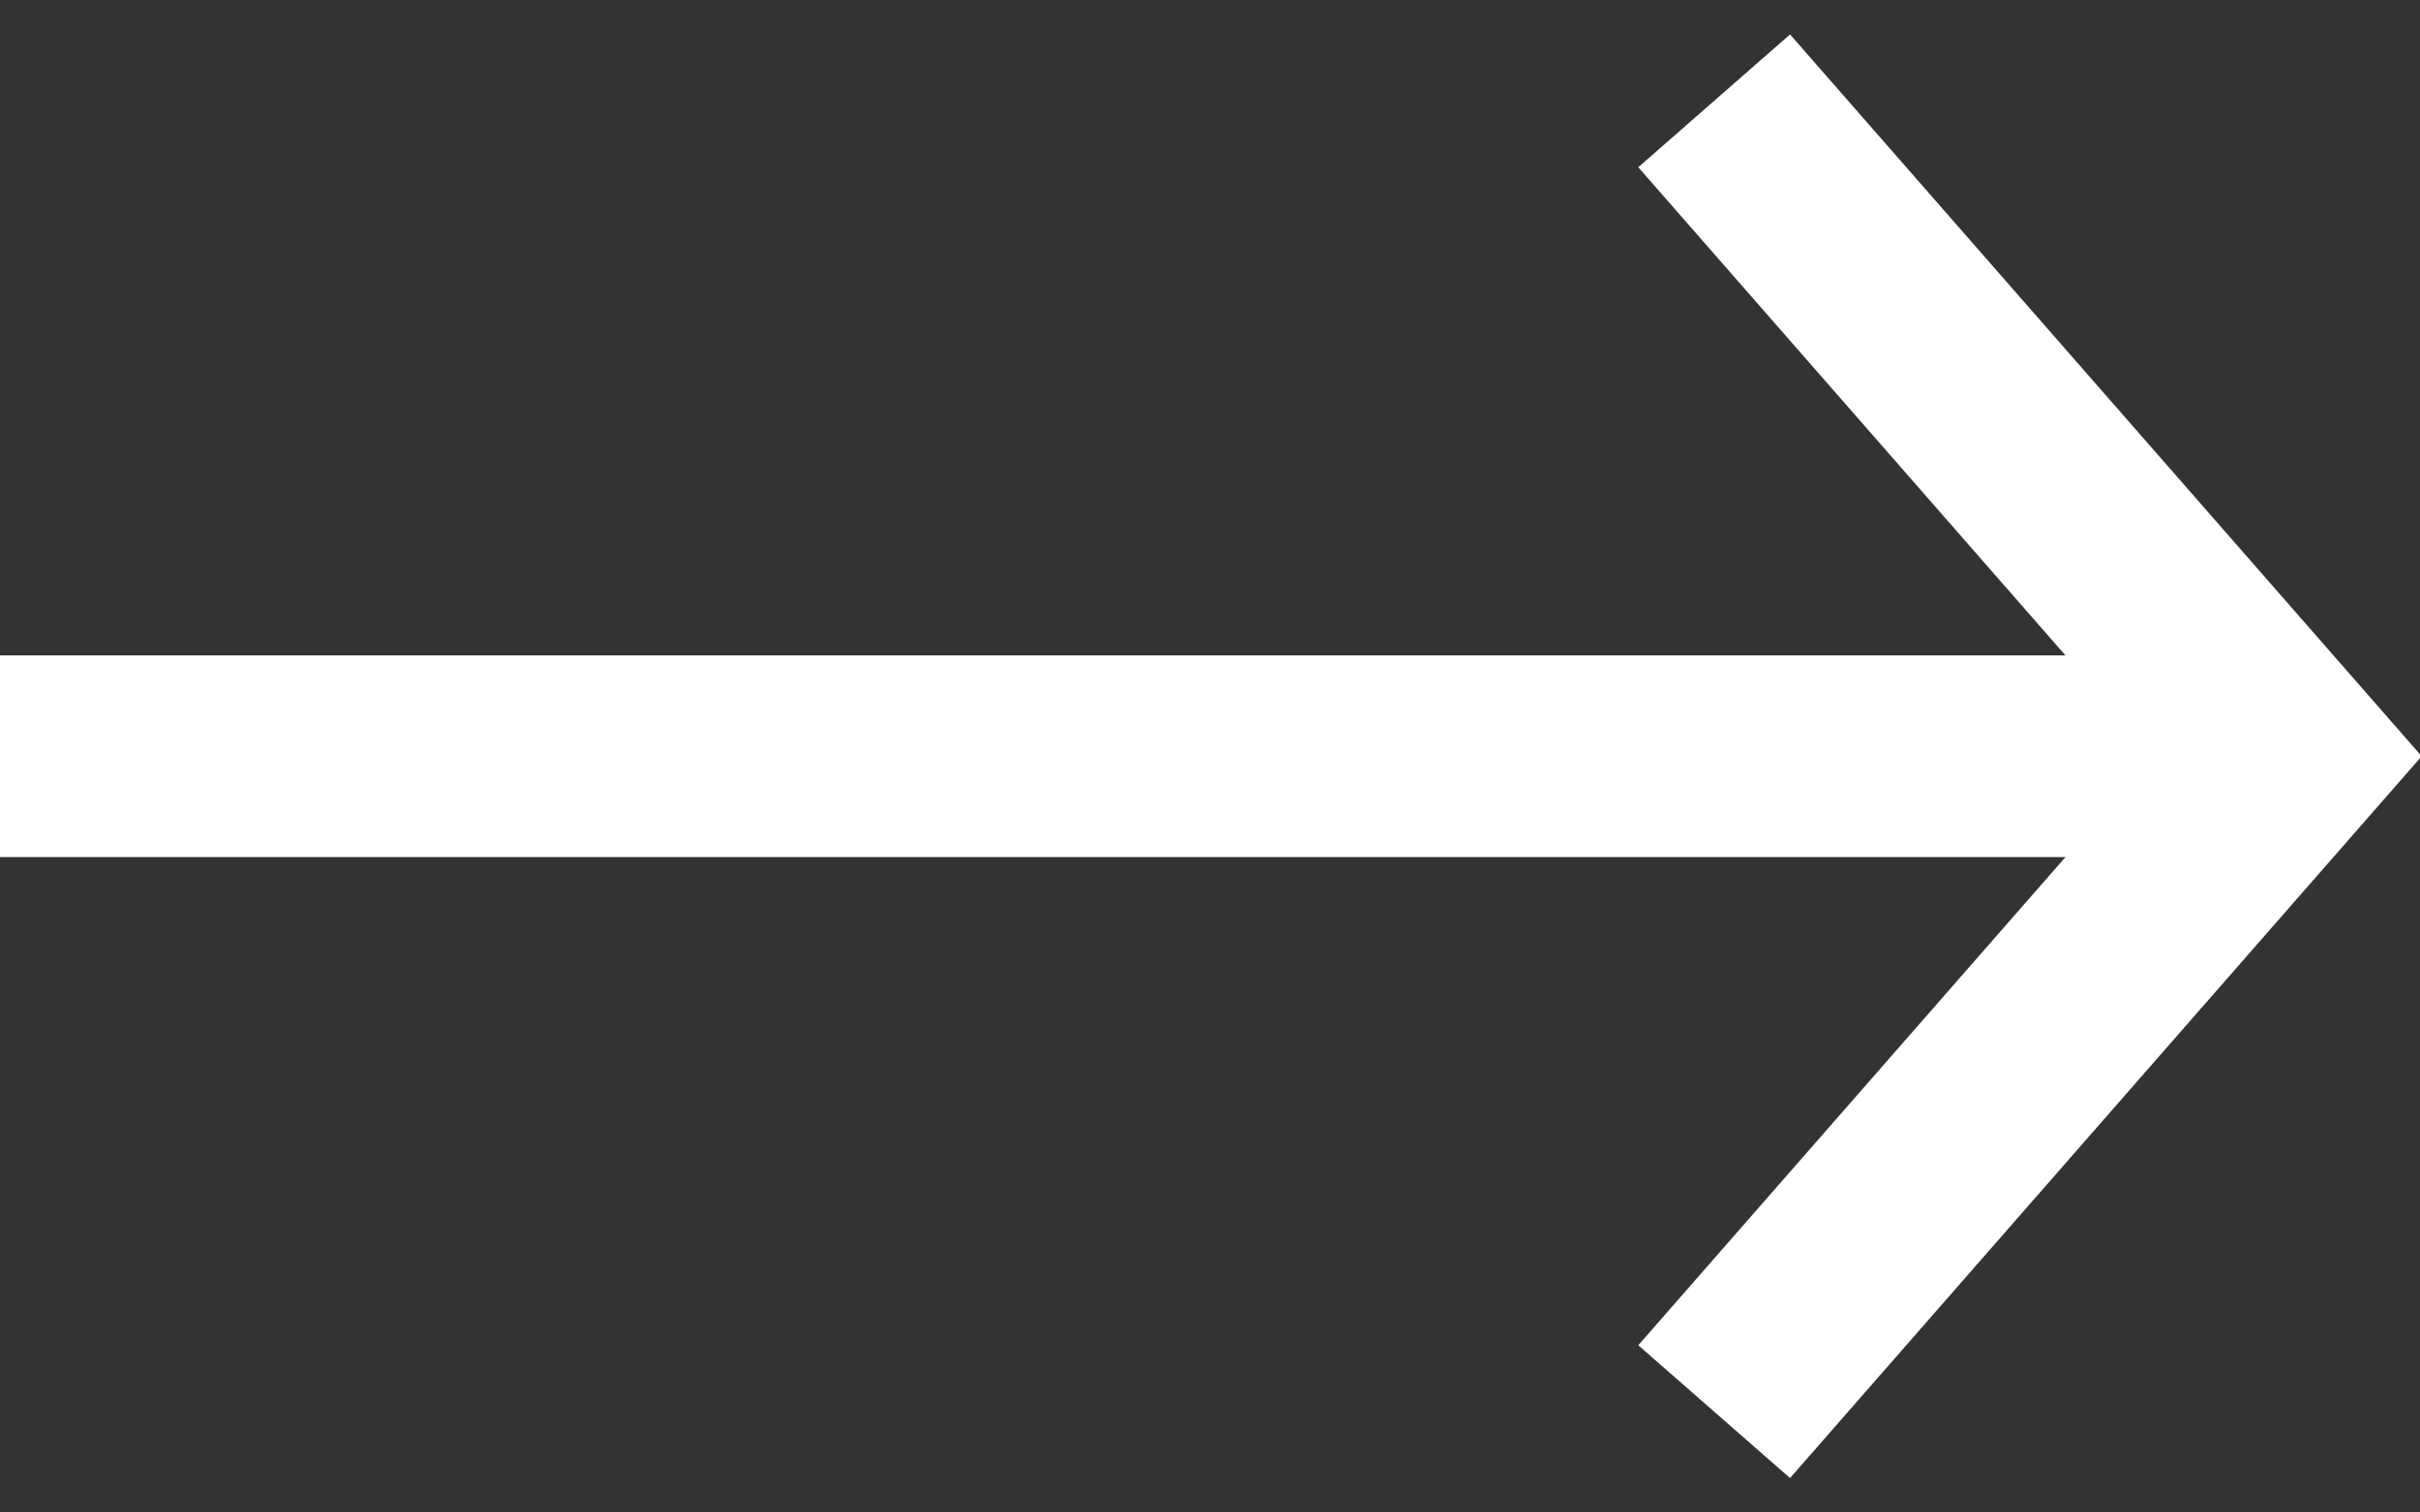
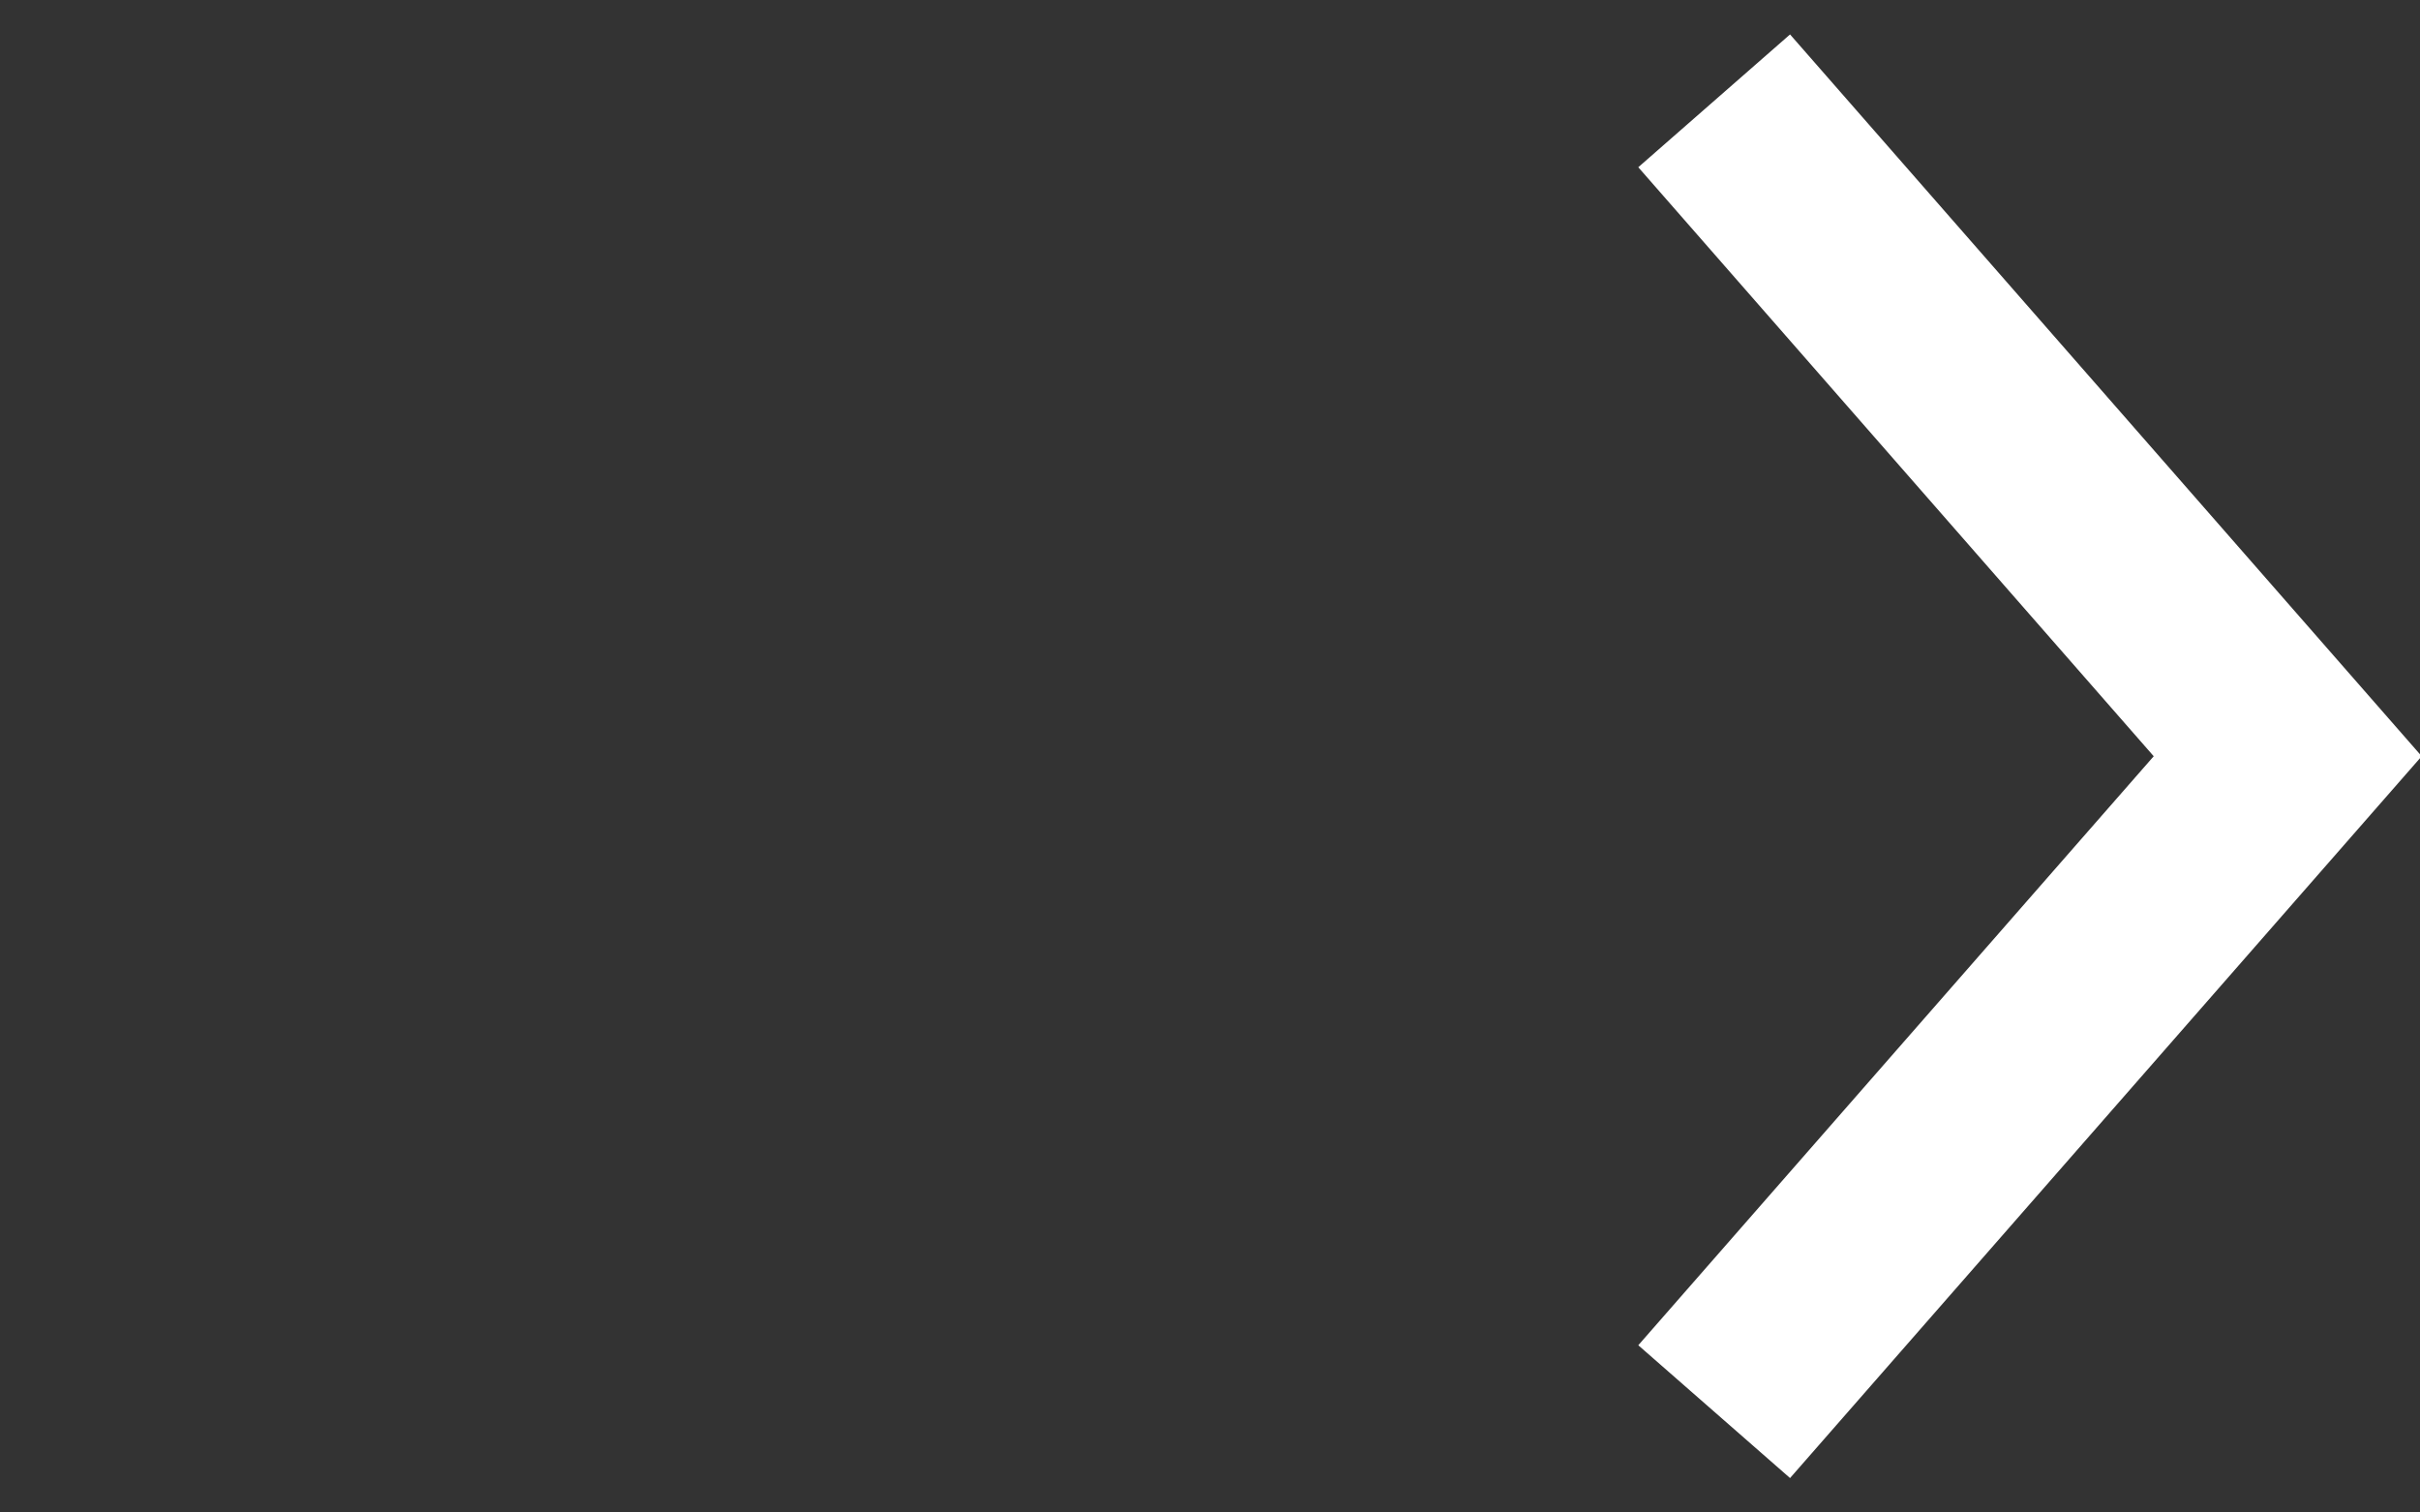
<svg xmlns="http://www.w3.org/2000/svg" width="24px" height="15px" viewBox="0 0 24 15" version="1.1">
  <rect x="0" y="0" width="24" height="15" fill="#333333" stroke="none" />
  <title>Group</title>
  <desc>Created with Sketch.</desc>
  <g id="Page-1" stroke="none" stroke-width="1" fill="none" fill-rule="evenodd">
    <g id="Group" transform="translate(0, 1)" stroke="#FFFFFF" stroke-width="2">
      <polyline id="Path" points="17 0 22.688 6.5 17 13" />
-       <path d="M22,6.5 L0,6.5" id="Path" />
    </g>
  </g>
</svg>